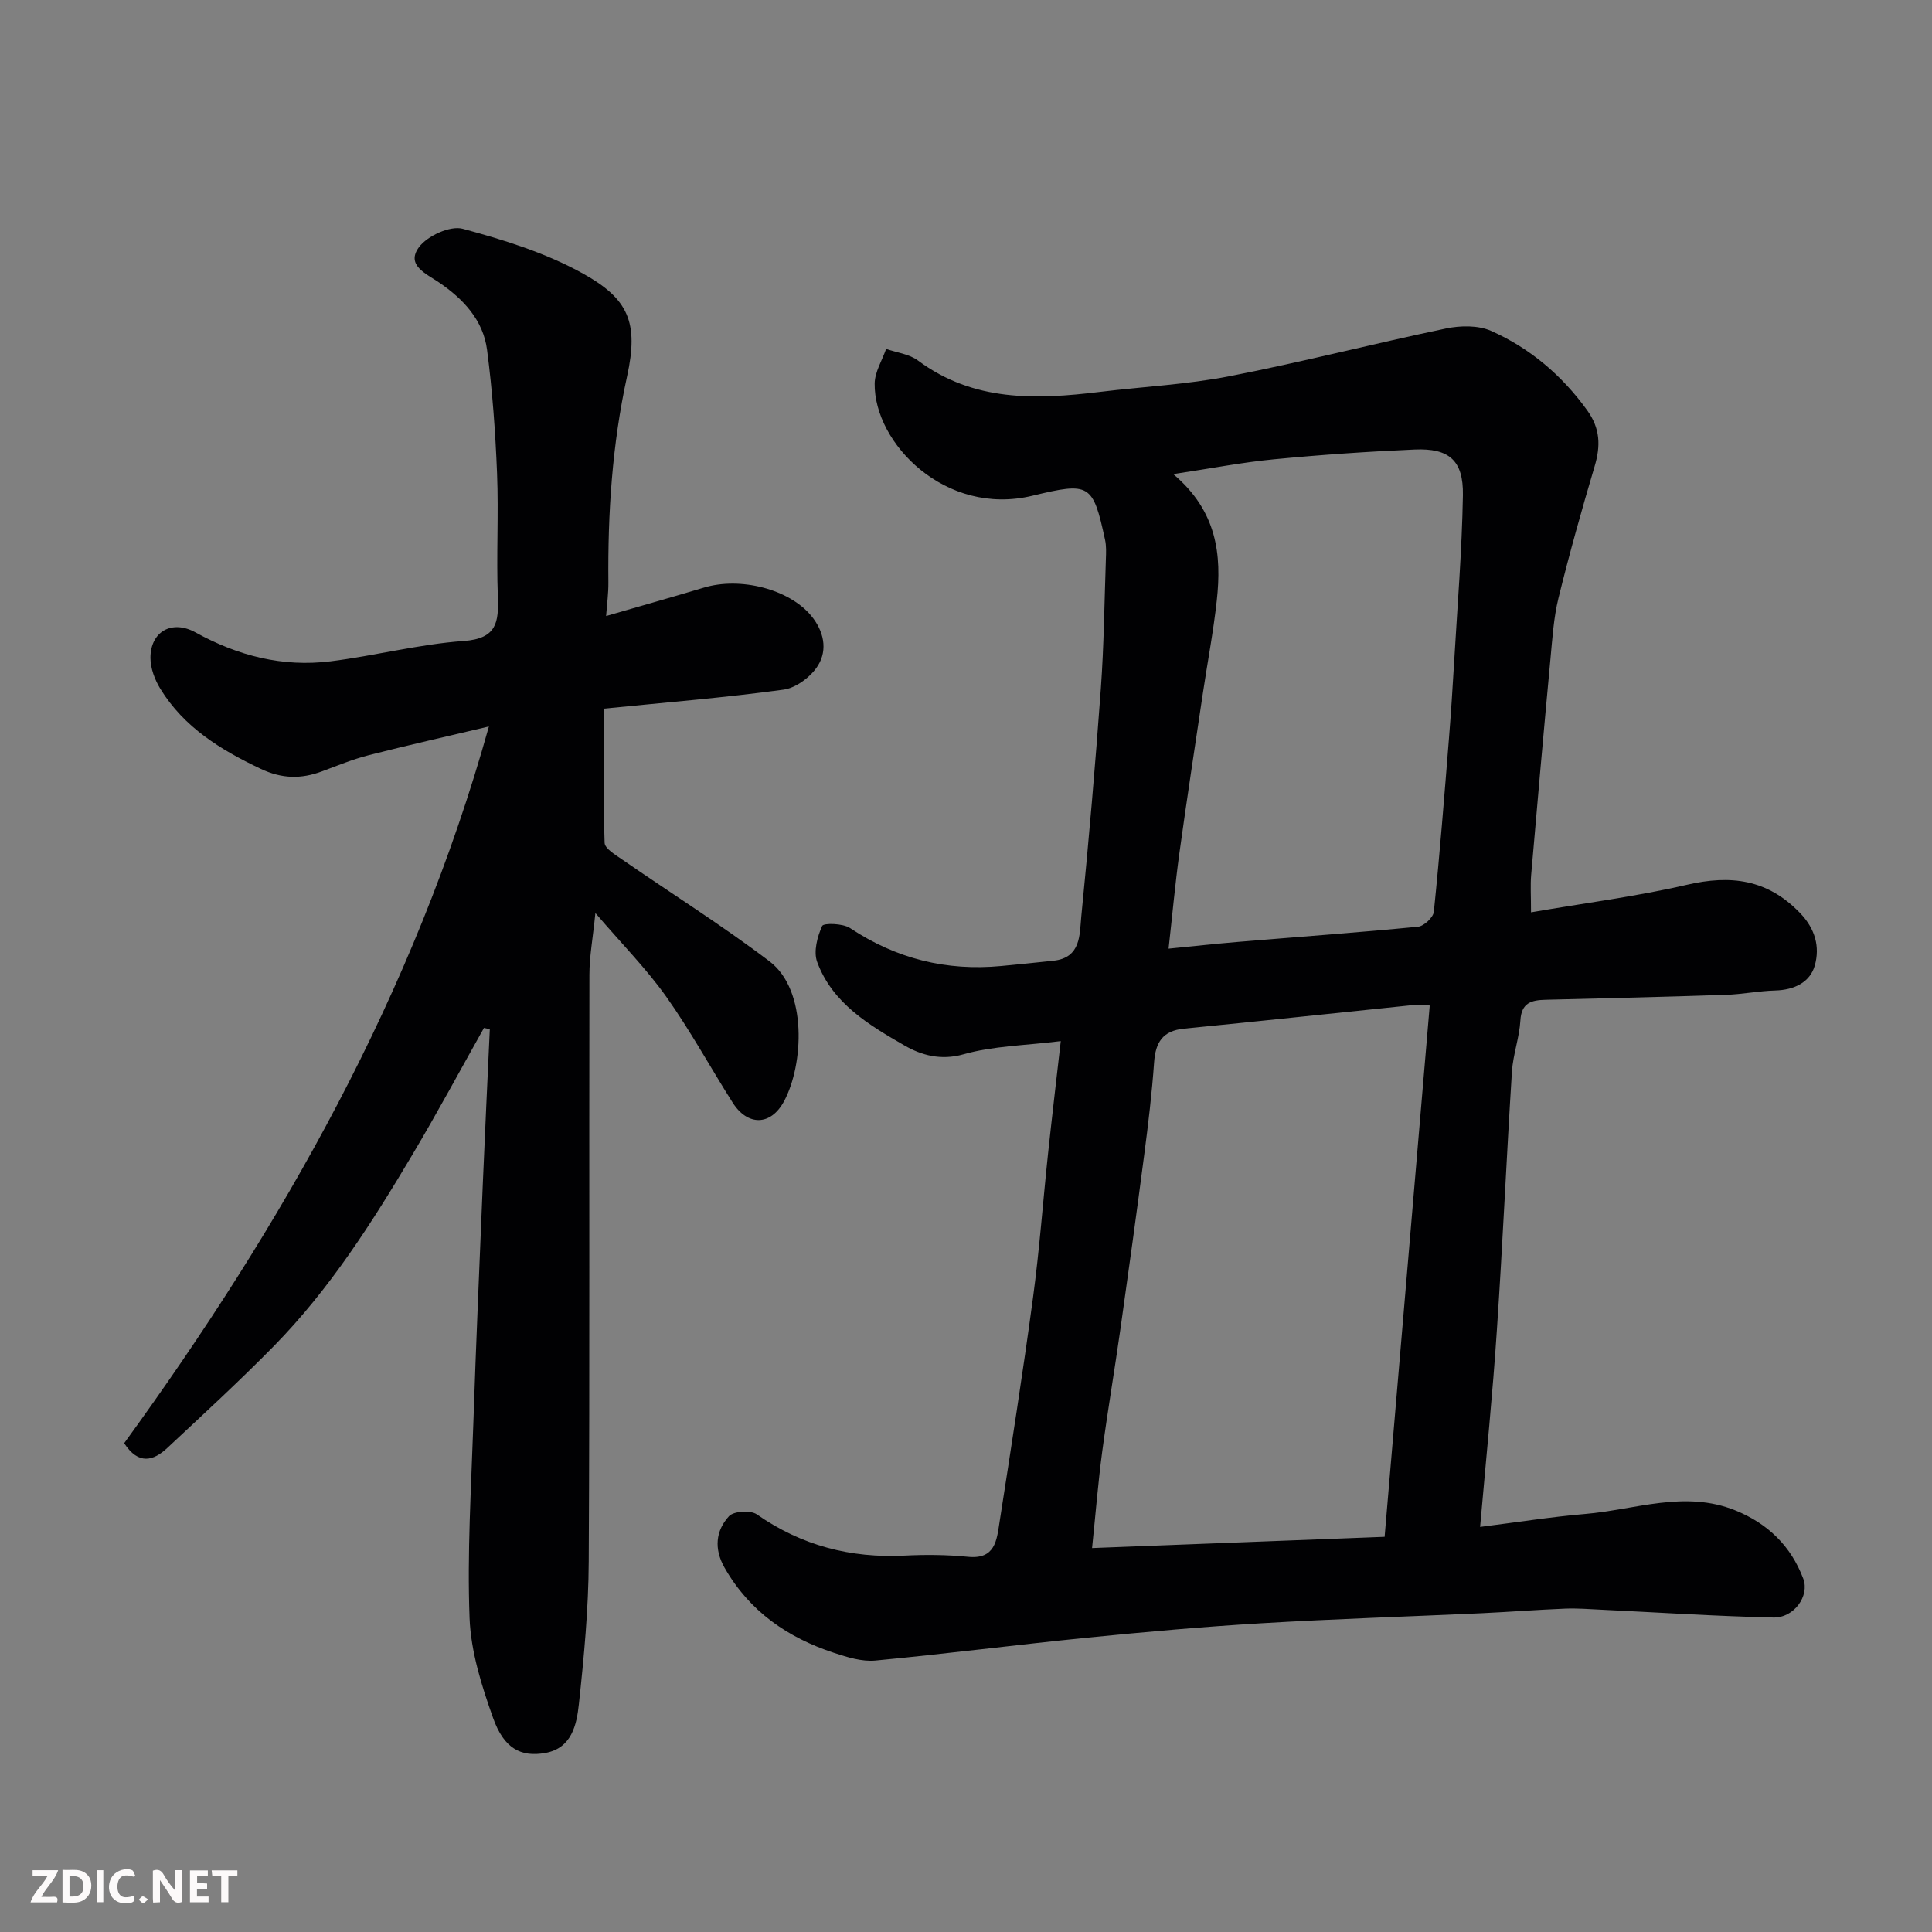
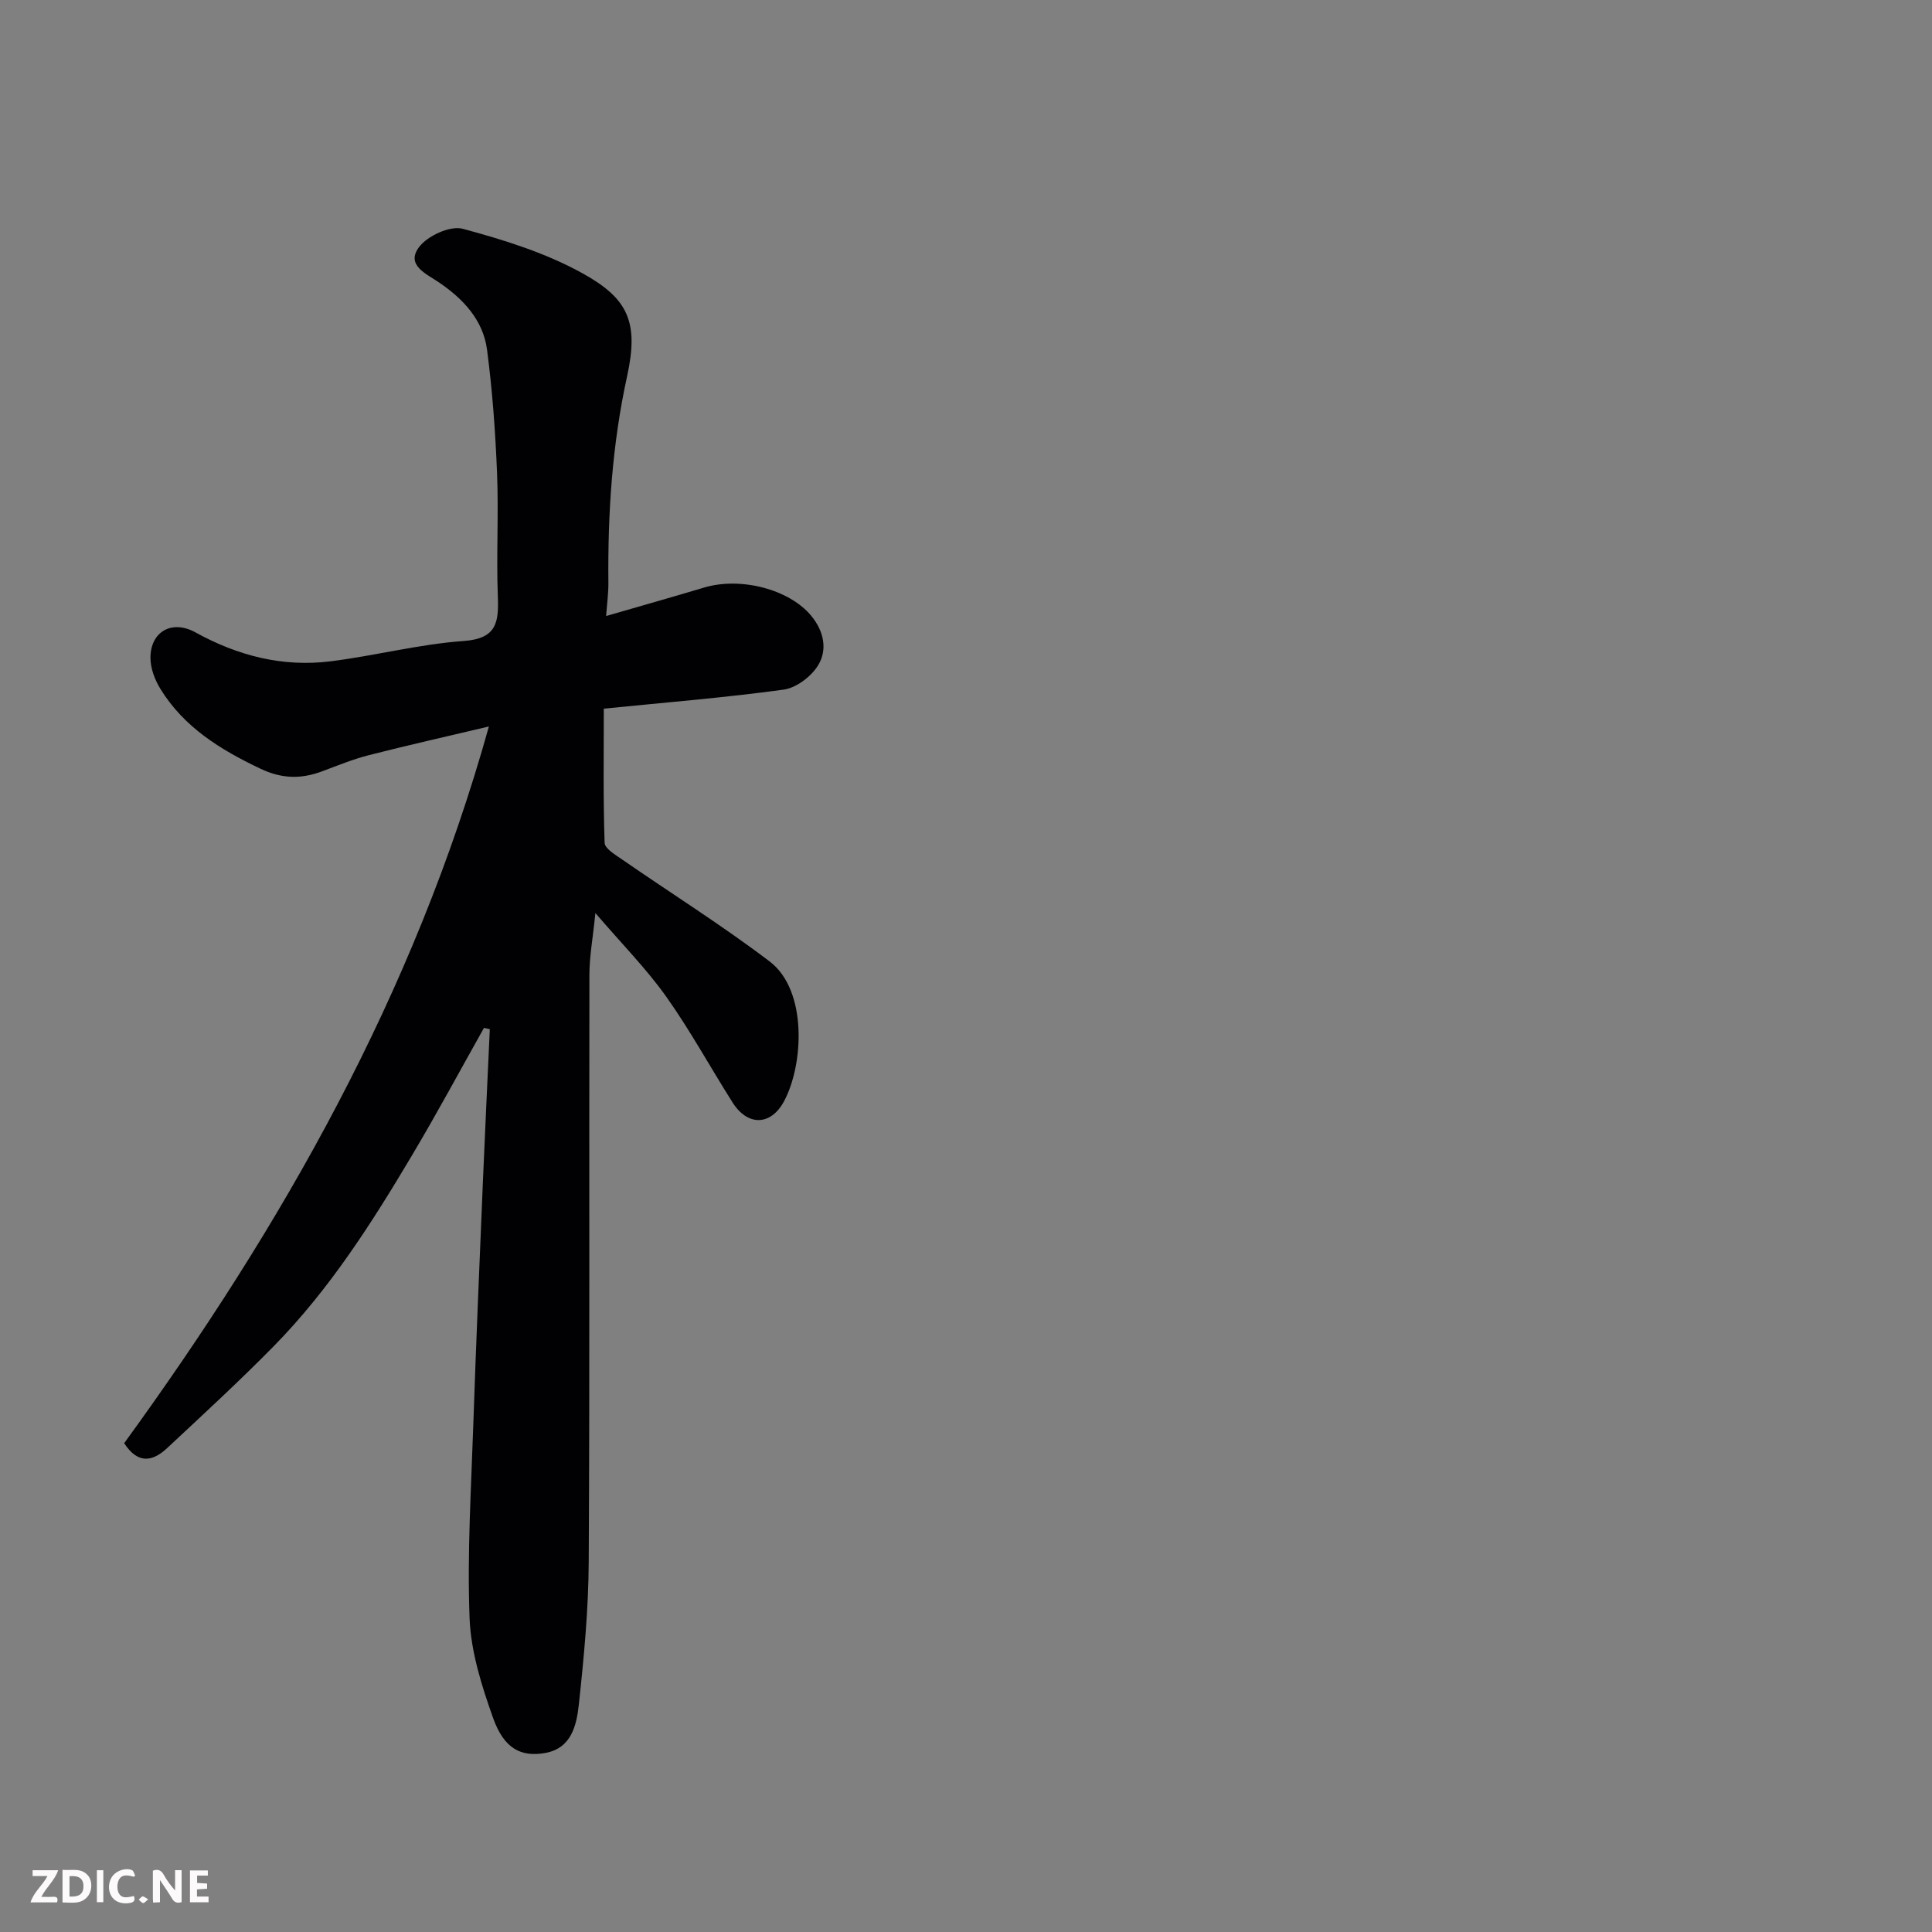
<svg xmlns="http://www.w3.org/2000/svg" enable-background="new 0 0 400 400" viewBox="0 0 400 400">
  <rect x="0" y="0" width="400" height="400" fill="#808080" stroke="none" />
-   <path d="m306.44 316.13c7.65-.96 14.68-2.08 21.76-2.68 10.33-.87 20.61-4.98 31.08-.74 6.72 2.72 11.51 7.36 14.07 14.15 1.33 3.52-1.87 8.12-6.2 8.03-11.89-.27-23.77-1.05-35.65-1.62-2.48-.12-4.98-.32-7.45-.22-5.77.23-11.53.68-17.3.95-15.2.7-30.41 1.17-45.6 2.08-11.99.71-23.96 1.78-35.91 2.97-14.68 1.47-29.31 3.36-44 4.75-2.79.26-5.81-.68-8.56-1.59-9.62-3.16-17.52-8.6-22.67-17.64-2.21-3.89-1.85-7.63.91-10.65.98-1.07 4.48-1.29 5.78-.38 9.26 6.46 19.41 9.09 30.6 8.53 4.36-.22 8.78-.18 13.11.25 5.64.57 5.95-3.43 6.52-7.09 2.41-15.5 4.85-31 6.94-46.55 1.34-9.92 2.06-19.92 3.12-29.88.78-7.33 1.65-14.65 2.63-23.25-7.4.92-14 .99-20.14 2.73-4.74 1.35-8.81.14-12.19-1.81-7.34-4.23-14.96-8.74-18.11-17.32-.78-2.14.03-5.21 1.04-7.44.29-.64 4.28-.55 5.76.43 9.57 6.36 19.96 8.94 31.32 7.86 3.6-.34 7.19-.71 10.79-1.09 5.77-.61 5.41-5.45 5.78-9.18 1.56-15.71 2.91-31.44 4.05-47.19.64-8.91.73-17.86 1.04-26.8.05-1.32.11-2.7-.17-3.98-2.52-11.64-3.16-11.99-15.05-9.12-17.99 4.34-32.8-10.87-32.65-23.23.03-2.4 1.54-4.78 2.37-7.17 2.21.77 4.79 1.06 6.59 2.4 11.51 8.57 24.46 8.11 37.68 6.5 8.95-1.09 18.02-1.53 26.84-3.25 15.01-2.92 29.84-6.75 44.81-9.88 2.98-.62 6.66-.69 9.34.5 8.05 3.59 14.65 9.18 19.88 16.43 2.72 3.77 2.81 7.36 1.56 11.57-2.68 9.04-5.24 18.13-7.49 27.29-1.01 4.11-1.27 8.42-1.67 12.65-1.39 14.9-2.71 29.8-3.99 44.7-.18 2.11-.03 4.26-.03 7.74 11.2-1.93 21.86-3.29 32.27-5.7 9.09-2.11 16.69-1.15 23.42 5.83 3.18 3.3 4.14 7.03 3.07 10.86-.99 3.52-4.29 5.08-8.17 5.19-3.43.09-6.84.79-10.27.9-12.43.42-24.87.72-37.3 1.02-2.92.07-5.01.6-5.22 4.29-.21 3.55-1.52 7.03-1.75 10.58-1.13 17.79-1.91 35.61-3.11 53.4-.87 13.25-2.22 26.47-3.48 40.87zm-10.43-107.95c-1.32-.08-2.13-.23-2.92-.15-15.99 1.64-31.97 3.37-47.96 4.94-4.45.44-5.9 2.88-6.19 7.01-.45 6.38-1.21 12.74-2.04 19.08-1.56 12-3.22 23.98-4.91 35.96-1.21 8.57-2.67 17.11-3.81 25.68-.83 6.26-1.33 12.57-2.08 19.81 20.49-.79 40.58-1.56 60.57-2.33 3.15-37.05 6.22-73.23 9.34-110zm-53.1-110.02c9.1 7.68 10.05 16.72 9.01 26.18-.71 6.49-1.95 12.92-2.91 19.39-1.64 10.99-3.32 21.97-4.84 32.97-.86 6.26-1.43 12.56-2.23 19.71 5.17-.51 9.71-1.01 14.27-1.39 12.46-1.04 24.93-1.94 37.37-3.15 1.23-.12 3.16-1.92 3.28-3.09 1.23-11.94 2.17-23.91 3.13-35.87.42-5.26.76-10.53 1.07-15.79.67-11.53 1.62-23.06 1.82-34.6.12-7.2-2.86-9.76-9.99-9.45-9.71.42-19.41 1.09-29.09 2.02-6.48.61-12.89 1.87-20.89 3.07z" fill="#010103" />
  <path d="m101.22 150.41c-8.83 2.09-16.88 3.9-24.86 5.94-3.29.84-6.47 2.15-9.66 3.34-4.34 1.63-8.33 1.57-12.74-.52-8.3-3.94-15.88-8.59-20.78-16.59-1.14-1.86-2.02-4.22-2.03-6.35-.02-5.42 4.4-8.02 9.34-5.29 8.77 4.84 18.03 7.21 27.93 5.98 9.23-1.15 18.34-3.55 27.58-4.21 6.87-.49 7.27-3.88 7.07-9.23-.32-8.48.18-17-.16-25.48-.34-8.54-.96-17.1-2.07-25.57-.8-6.15-4.91-10.52-9.91-13.93-2.7-1.84-6.94-3.59-4.19-7.32 1.73-2.34 6.45-4.51 9.04-3.82 8.55 2.3 17.25 5.01 24.94 9.29 9.37 5.21 11.56 10.08 9.11 21.27-3.09 14.1-4.01 28.32-3.87 42.68.02 2.25-.29 4.49-.47 6.94 6.68-1.94 13.48-3.85 20.24-5.88 7.57-2.28 17.63.32 22.19 5.79 2.64 3.17 3.47 7.03 1.45 10.31-1.42 2.32-4.52 4.66-7.13 5.02-12.17 1.67-24.44 2.65-37.23 3.94 0 9.56-.14 18.68.17 27.78.04 1.19 2.22 2.47 3.6 3.43 10.19 7.05 20.71 13.65 30.57 21.13 7.89 6 7.01 21.43 2.99 28.92-2.77 5.17-7.56 5.16-10.64.32-4.63-7.3-8.78-14.93-13.77-21.96-4.07-5.73-9.08-10.8-14.66-17.3-.53 5.24-1.24 9.01-1.24 12.78-.08 40.48.08 80.97-.14 121.45-.05 9.86-.98 19.74-2.04 29.56-.46 4.26-1.48 9.11-6.94 10.1-5.1.92-8.58-.96-10.81-7.21-2.37-6.66-4.61-13.73-4.88-20.7-.51-13.4.33-26.85.78-40.28.56-16.7 1.29-33.4 1.98-50.09.44-10.53.95-21.05 1.43-31.57-.4-.09-.81-.18-1.21-.26-4.91 8.73-9.66 17.57-14.78 26.18-8.36 14.08-17.16 27.91-28.7 39.67-7.13 7.26-14.64 14.16-22.08 21.11-2.88 2.69-5.96 3.58-8.93-.98 32.69-45 60.03-92.92 75.51-148.39z" fill="#010103" />
  <g fill="#fcfafa">
    <path d="m37.59 393.81c-.92.31-1.52.05-2-.78-.7-1.2-1.52-2.34-2.47-3.78v4.59c-.55.03-.95.05-1.41.07-.03-.37-.06-.64-.06-.91 0-1.91 0-3.81 0-5.7 1.13-.41 1.77-.03 2.29.91.62 1.11 1.38 2.14 2.31 3.19v-4.2h1.35v6.61z" />
    <path d="m12.94 393.88v-6.75c1.9.19 3.93-.54 5.37 1.29.8 1.01.78 2.88.03 3.97-1.37 1.97-3.4 1.51-5.4 1.49m1.45-1.22c2.04.12 2.92-.58 2.89-2.21-.03-1.51-.98-2.19-2.89-2z" />
    <path d="m11.81 393.87h-5.49c.68-2.18 2.47-3.48 3.51-5.45h-3.08v-1.21h5.29c-.71 2.13-2.44 3.48-3.47 5.51.86 0 1.63.04 2.39-.01.79-.05 1.14.21.85 1.16" />
    <path d="m39.33 393.86v-6.61h3.7v1.07h-2.22v1.52c.68.04 1.34.09 2.07.13v1.07c-.72.05-1.38.09-2.1.14v1.48h2.4v1.19h-3.84z" />
    <path d="m27.71 388.56c-1.15-.3-2.46-.61-3.1.64-.37.73-.41 1.93-.06 2.67.63 1.35 1.99.93 3.17.68.35.94-.01 1.32-.93 1.46-1.62.25-3.05-.27-3.76-1.48-.73-1.24-.6-3.03.31-4.17.88-1.11 2.71-1.7 4-1.16.32.13.44.74.65 1.12-.1.08-.19.16-.28.24" />
-     <path d="m49.15 387.24v1.07c-.59.02-1.17.05-1.87.08v5.44h-1.48v-5.44h-1.85c-.05-.4-.08-.73-.13-1.15z" />
    <path d="m20.06 387.21h1.33v6.62h-1.33z" />
    <path d="m30.68 393.25c-.49.38-.8.79-1.05.76-.32-.05-.6-.45-.9-.7.26-.24.51-.64.8-.67.29-.04.62.3 1.15.61" />
  </g>
</svg>